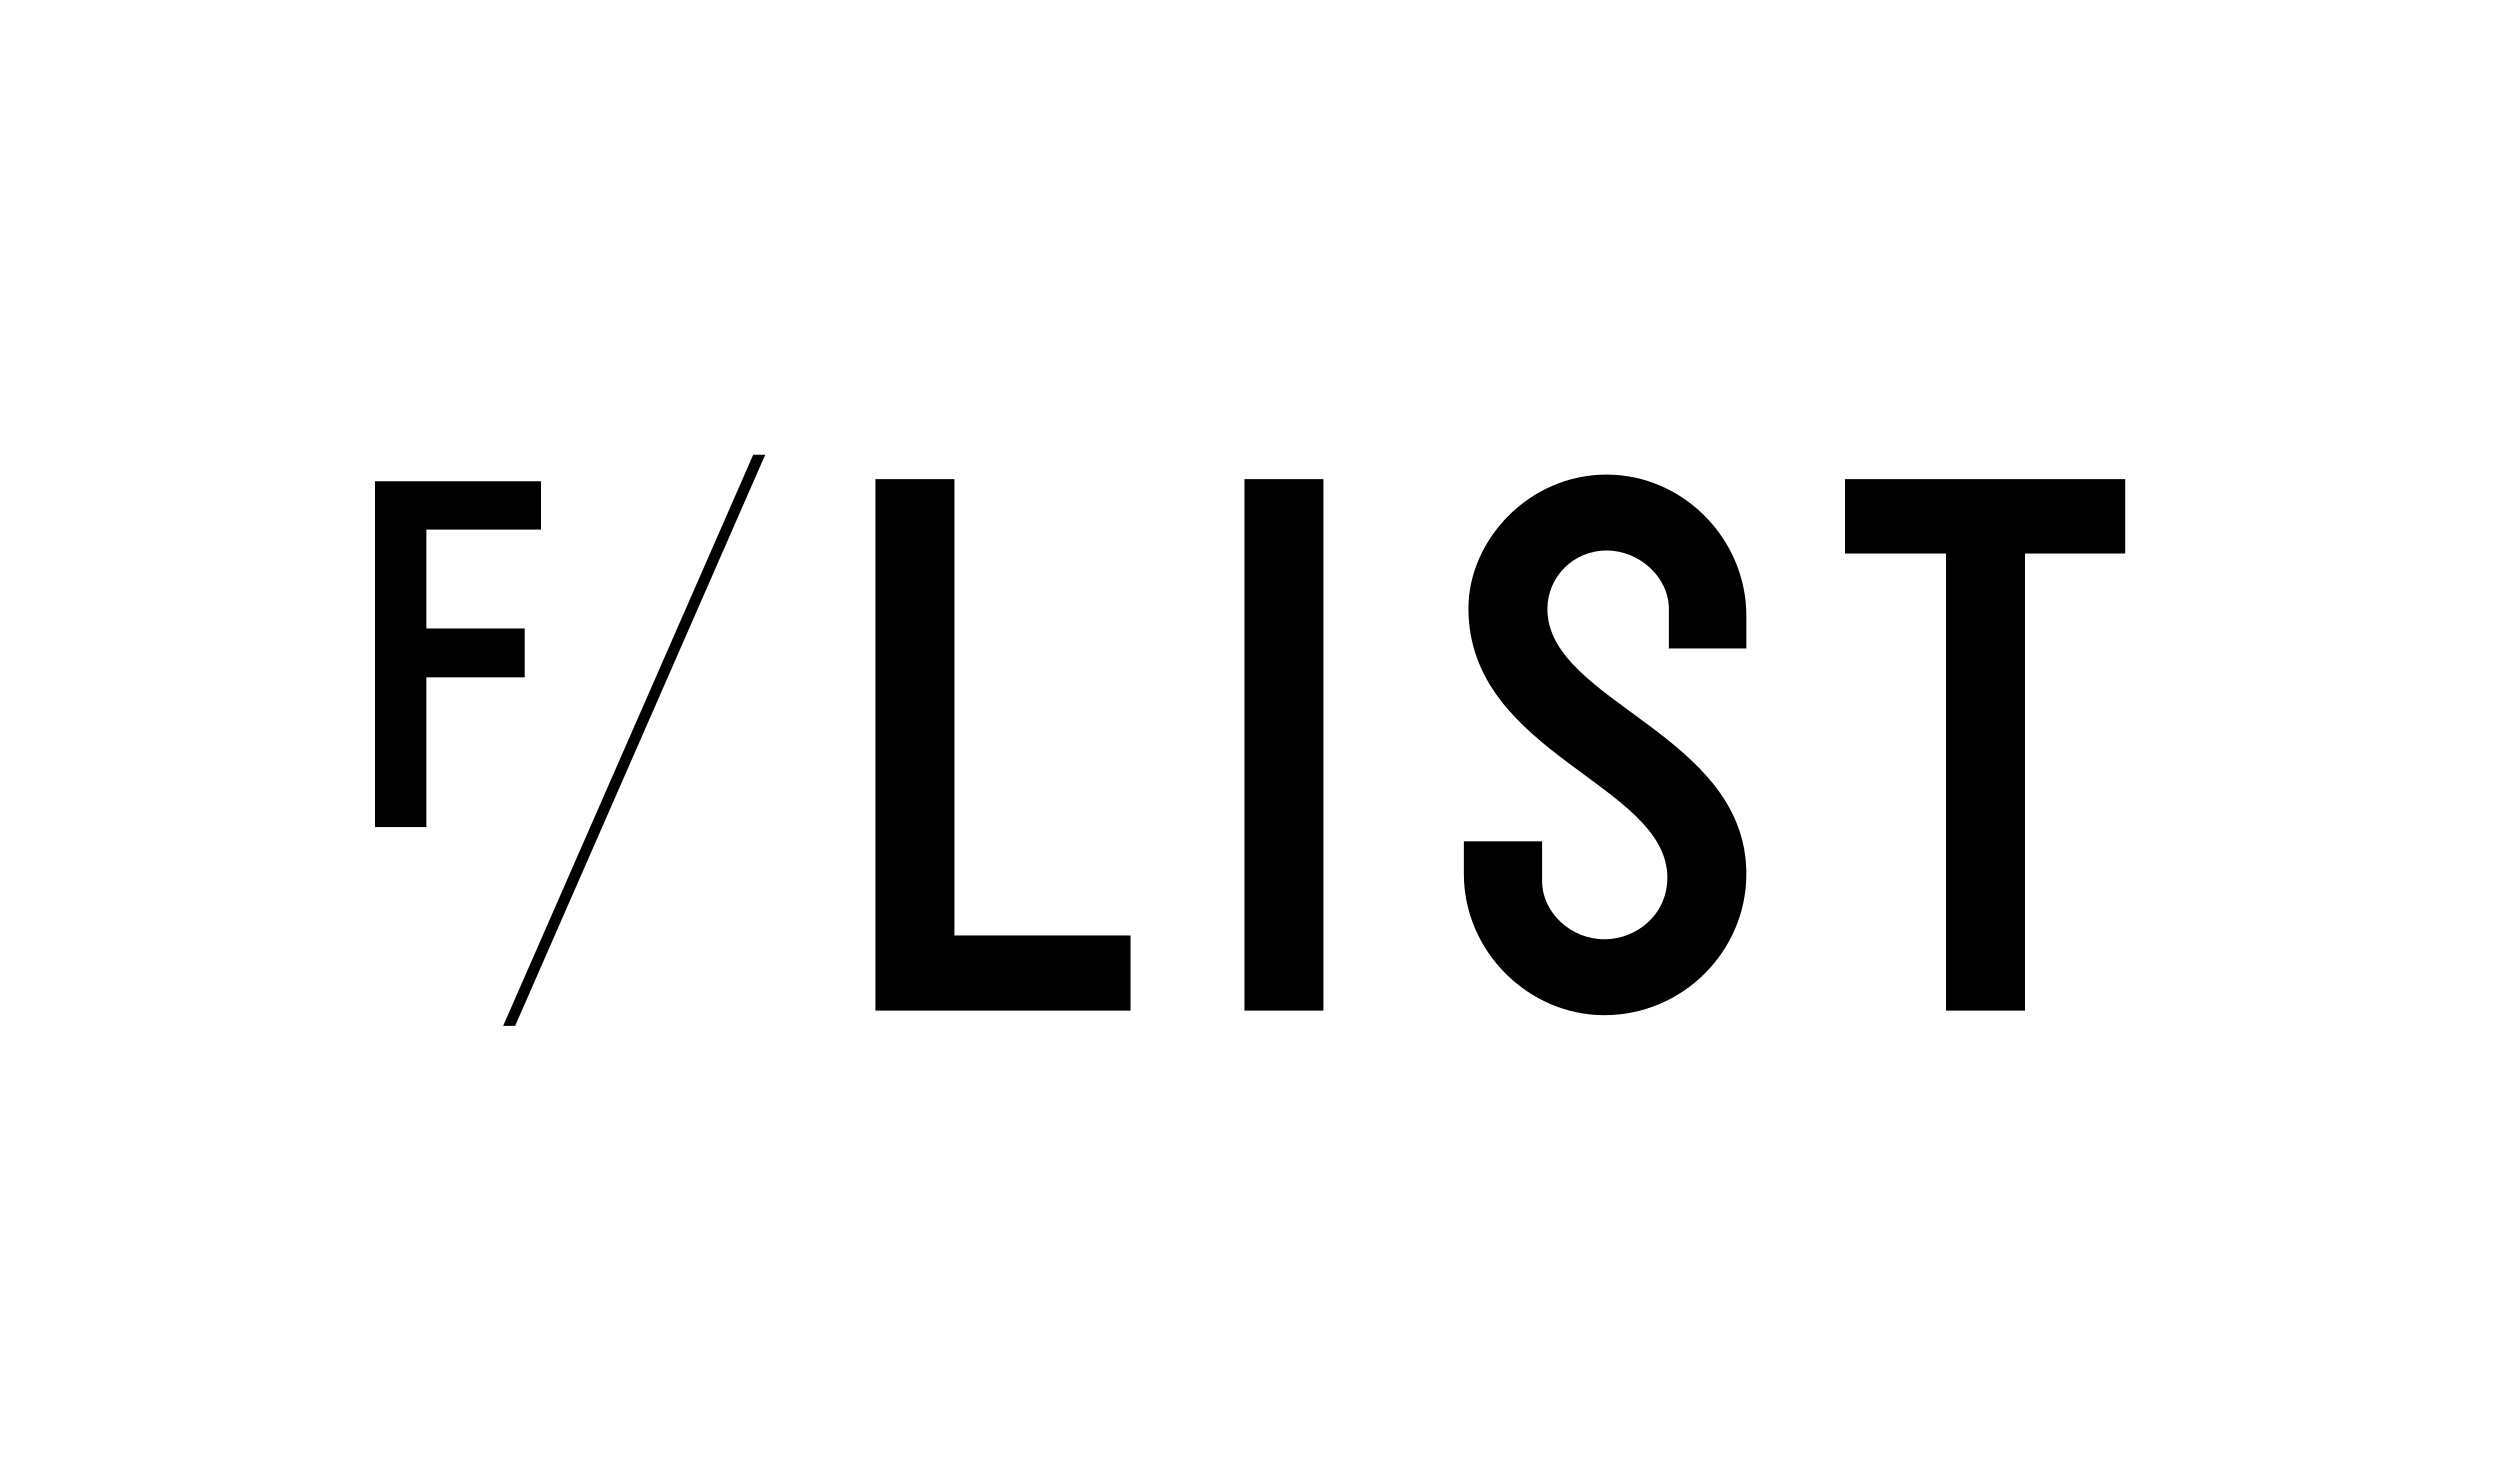
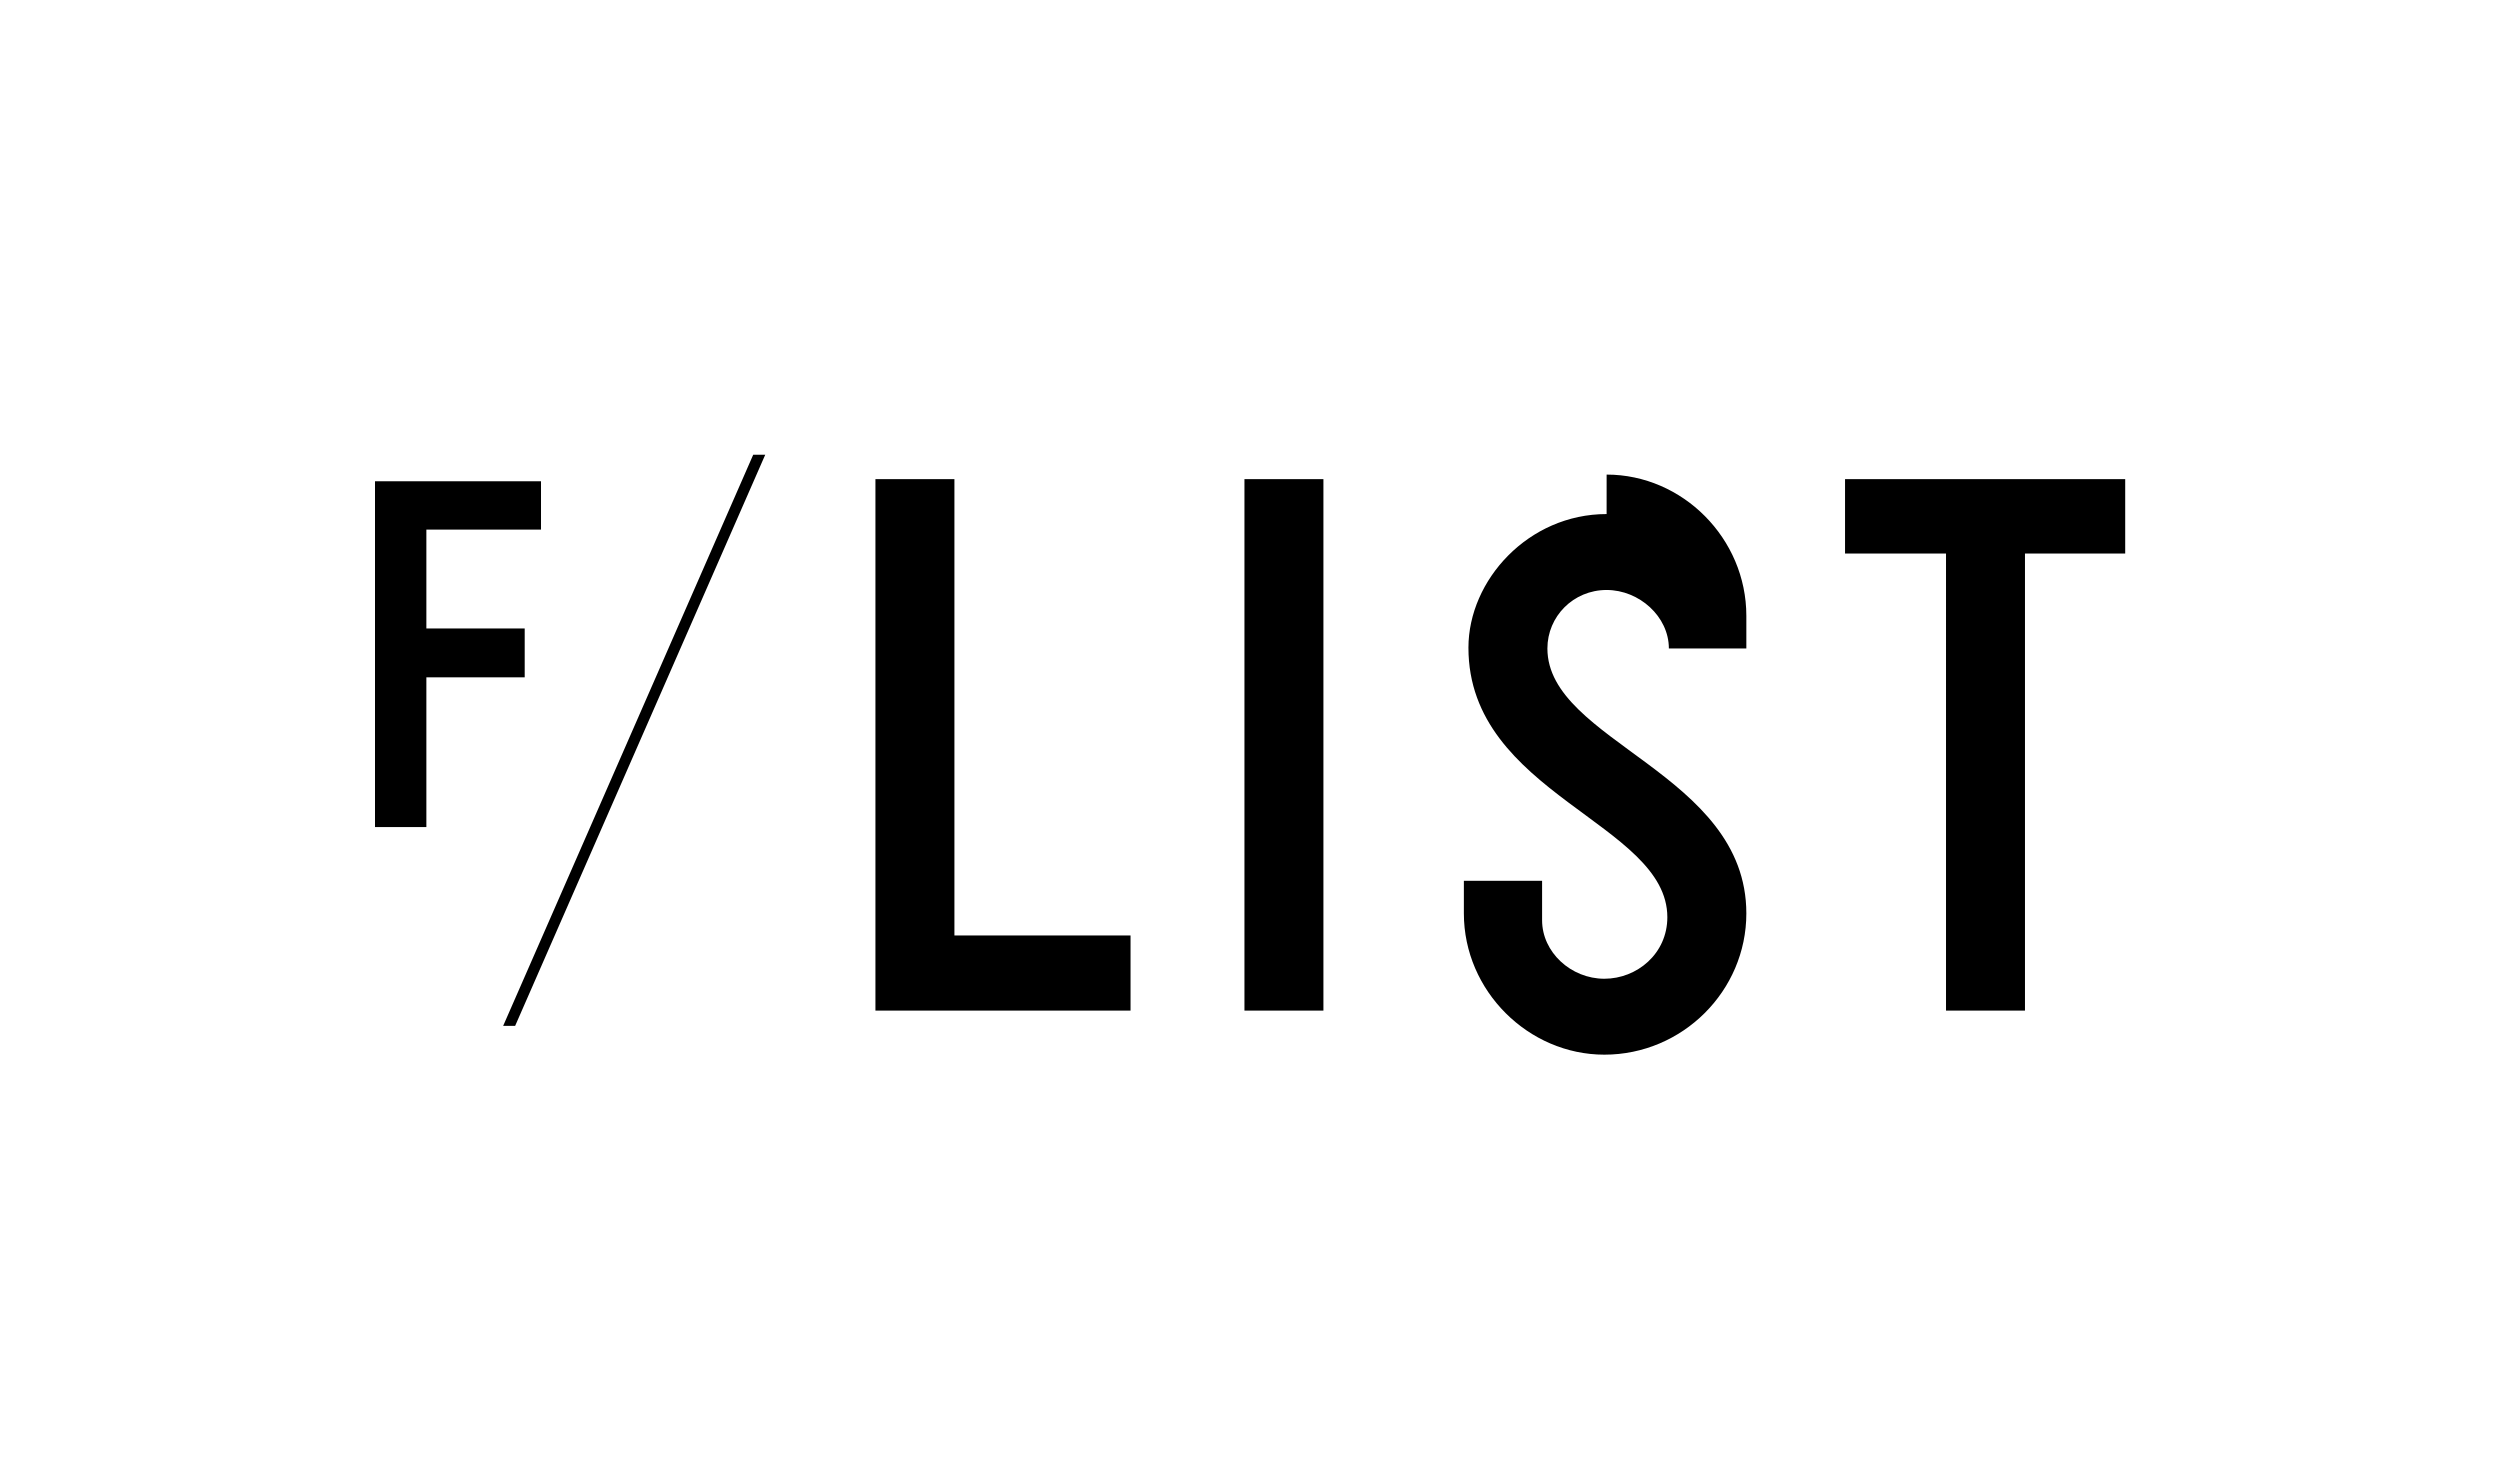
<svg xmlns="http://www.w3.org/2000/svg" width="340" height="200">
-   <path d="M104.074 61.84l-34.014 77.675h-1.63l34.006-77.669 1.638-.006zm114.427 2.704c10.324 0 19.002 8.673 19.002 19.207v4.438h-10.537v-5.369c0-4.335-4.024-7.952-8.466-7.952-4.542 0-8.053 3.617-8.053 7.952 0 12.702 27.056 16.934 27.056 36.039 0 10.534-8.679 19.207-19.31 19.207-10.329 0-19.107-8.672-19.107-19.207v-4.44h10.639v5.369c0 4.339 3.922 7.953 8.467 7.953 4.439 0 8.567-3.406 8.567-8.366 0-12.802-27.052-16.729-27.052-36.655 0-9.192 8.156-18.176 18.792-18.176zm-88.7.618v62.063h23.953v10.219h-34.695V65.162h10.741zm50.184 0v72.283h-10.74V65.162h10.74zm109.043 0v10.121h-13.631v62.162h-10.739V75.283h-13.733v-10.121h38.103zm-215.451.286v6.582H57.986v13.441h13.373v6.65h-13.373v20.361H51V65.449h22.578z" fill="#000" fill-rule="evenodd" />
+   <path d="M104.074 61.84l-34.014 77.675h-1.63l34.006-77.669 1.638-.006zm114.427 2.704c10.324 0 19.002 8.673 19.002 19.207v4.438h-10.537c0-4.335-4.024-7.952-8.466-7.952-4.542 0-8.053 3.617-8.053 7.952 0 12.702 27.056 16.934 27.056 36.039 0 10.534-8.679 19.207-19.31 19.207-10.329 0-19.107-8.672-19.107-19.207v-4.44h10.639v5.369c0 4.339 3.922 7.953 8.467 7.953 4.439 0 8.567-3.406 8.567-8.366 0-12.802-27.052-16.729-27.052-36.655 0-9.192 8.156-18.176 18.792-18.176zm-88.7.618v62.063h23.953v10.219h-34.695V65.162h10.741zm50.184 0v72.283h-10.74V65.162h10.74zm109.043 0v10.121h-13.631v62.162h-10.739V75.283h-13.733v-10.121h38.103zm-215.451.286v6.582H57.986v13.441h13.373v6.65h-13.373v20.361H51V65.449h22.578z" fill="#000" fill-rule="evenodd" />
</svg>